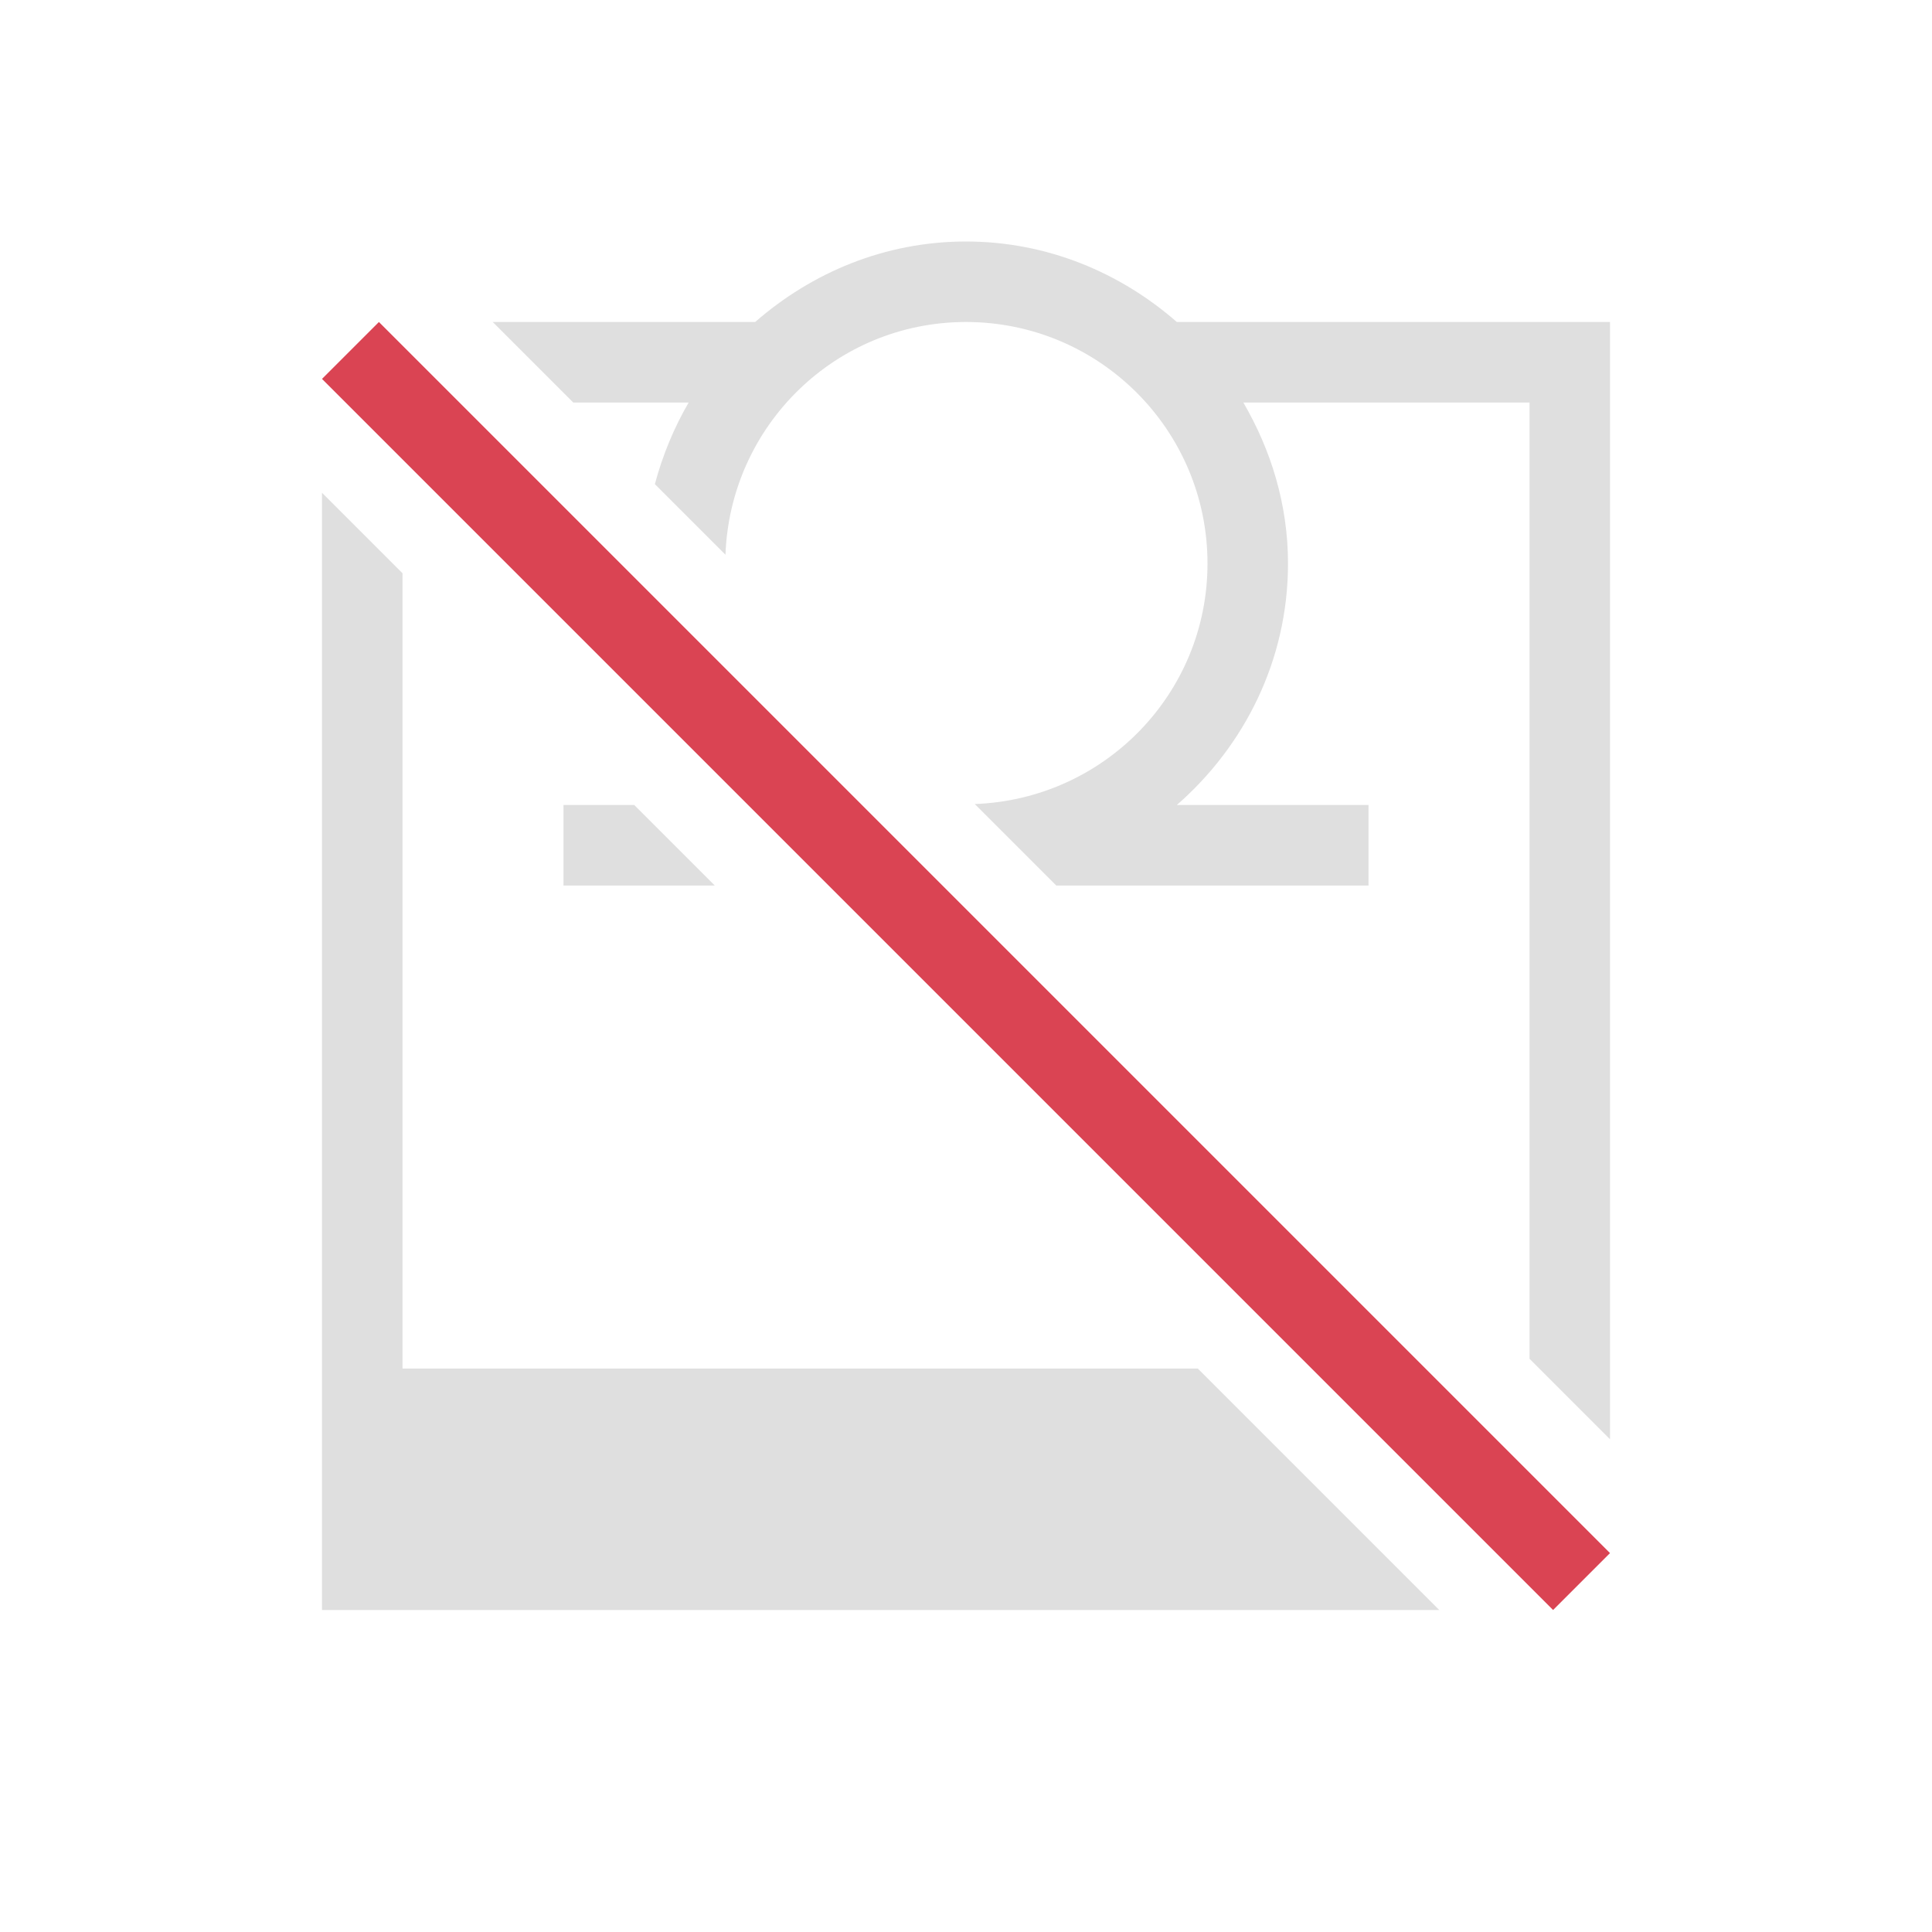
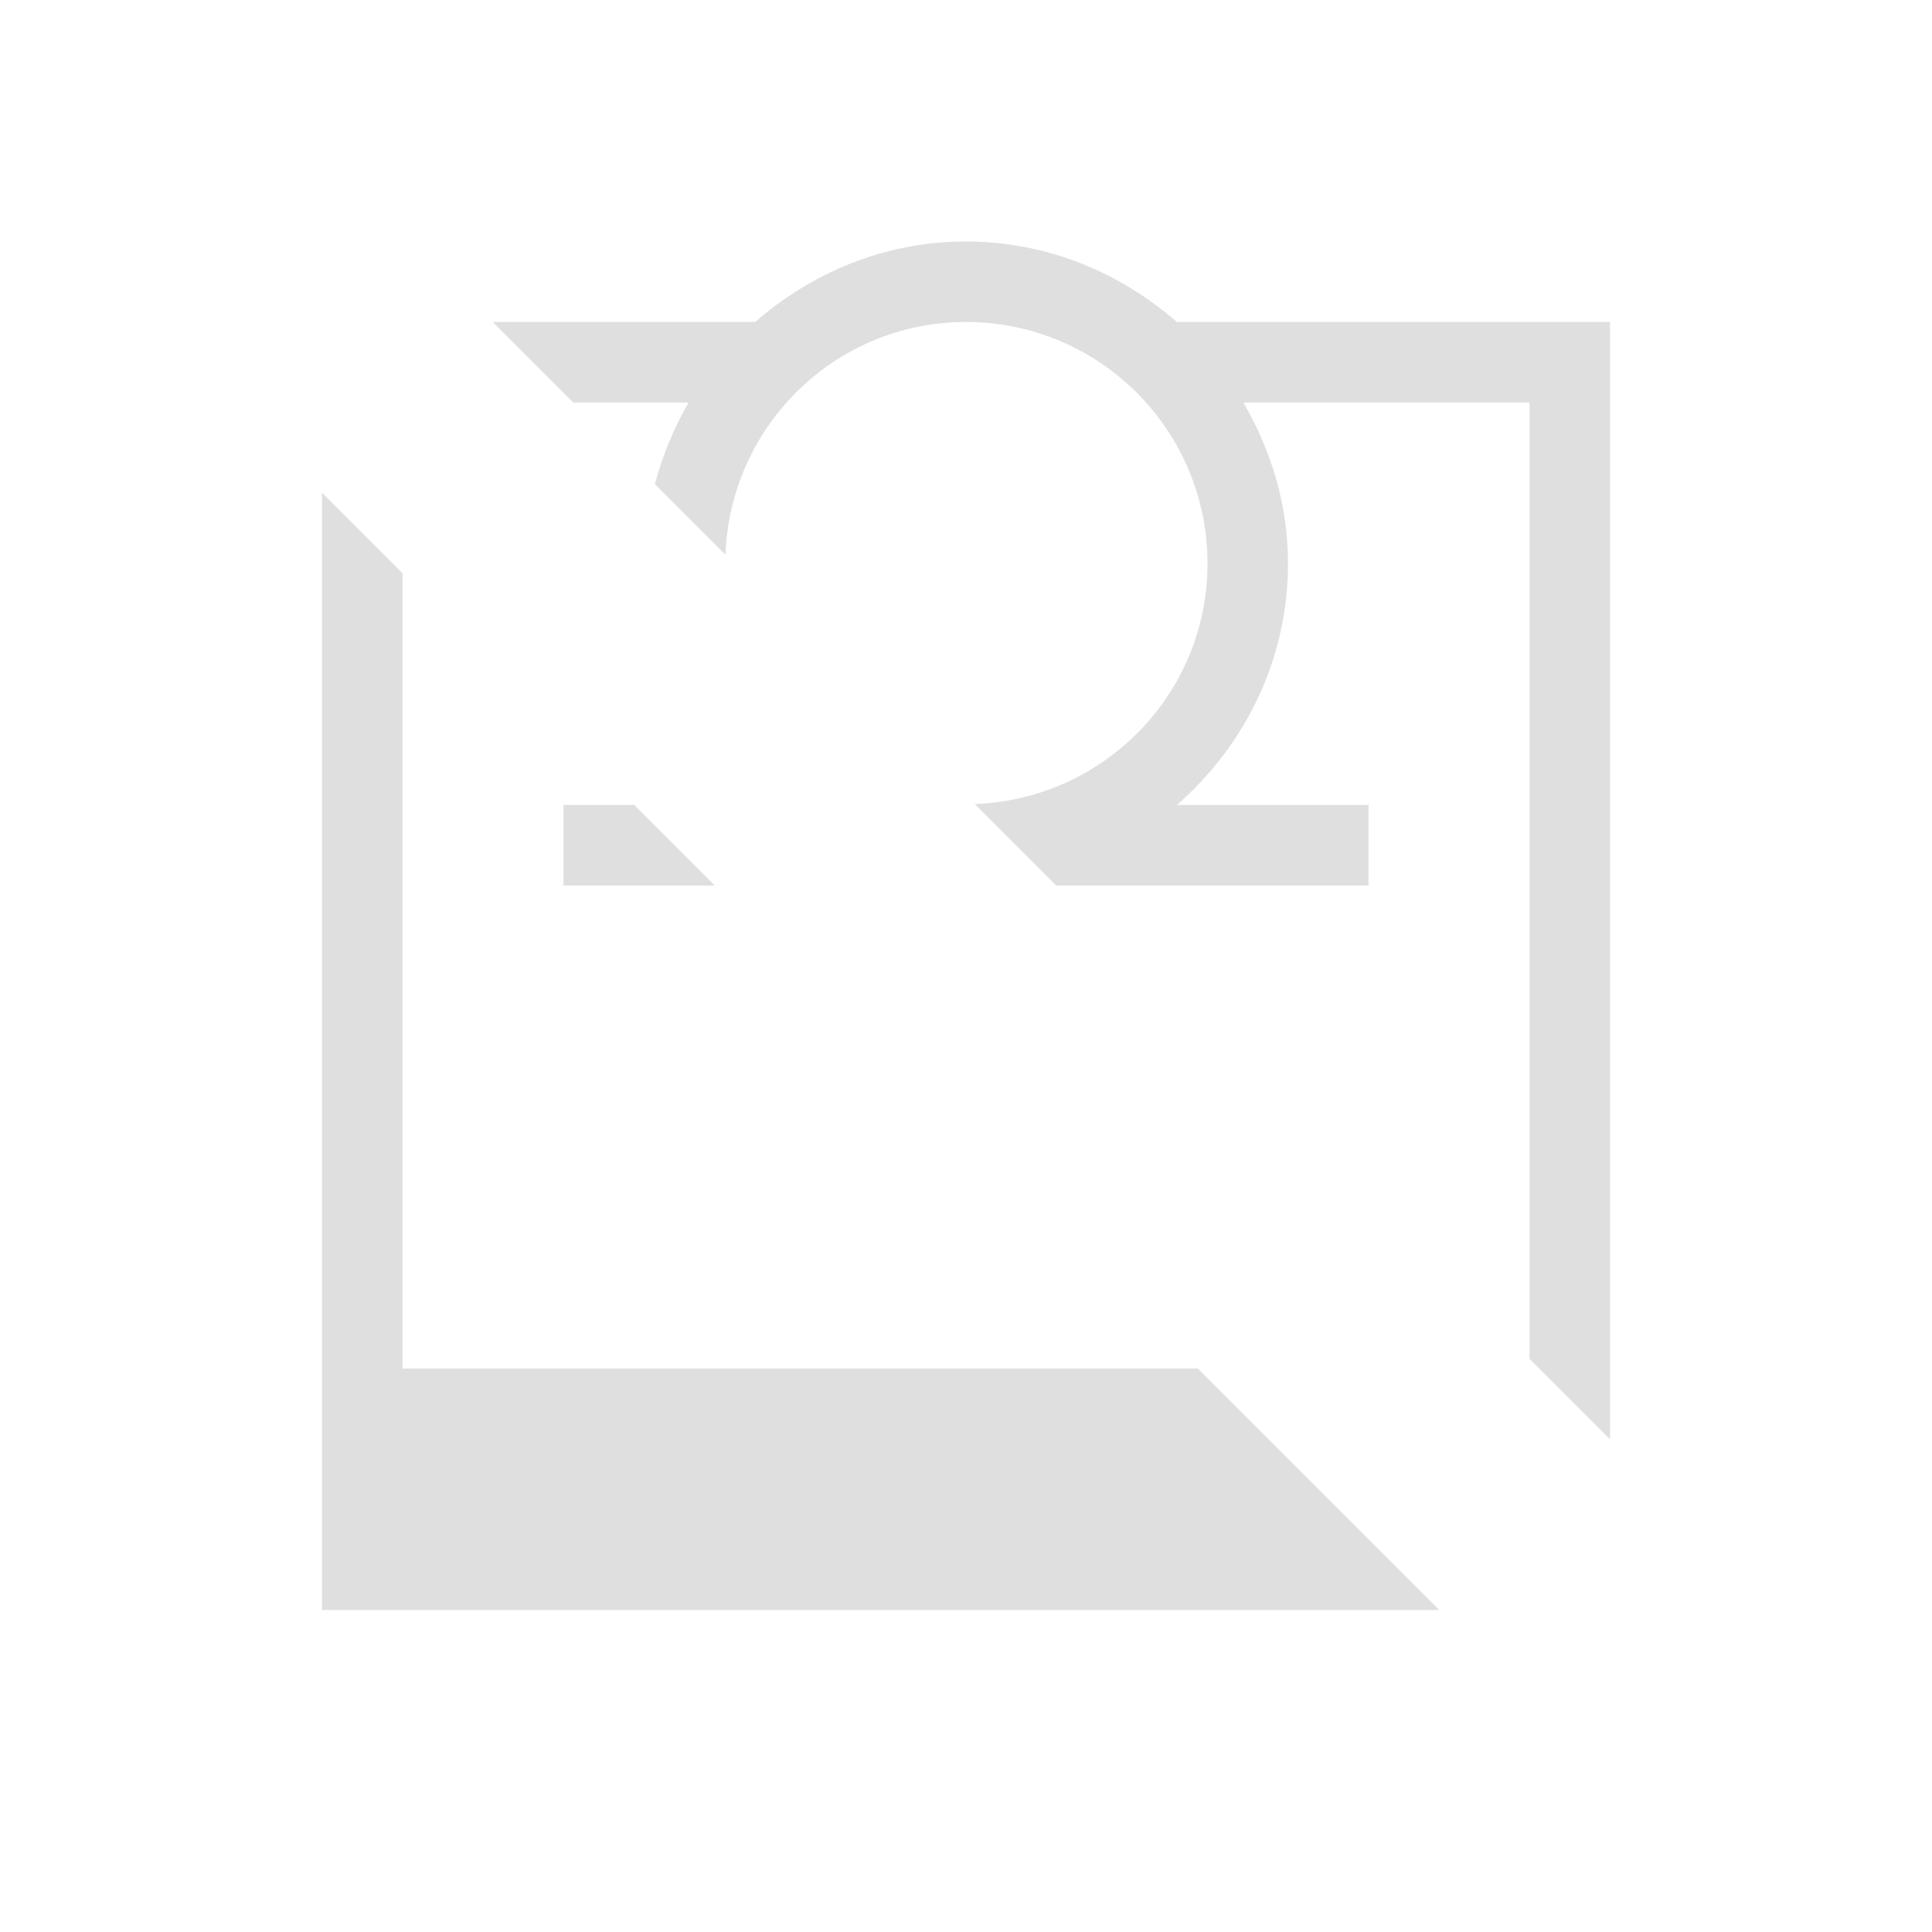
<svg xmlns="http://www.w3.org/2000/svg" version="1.1" viewBox="0 0 24 24" width="24" height="24">
  <style type="text/css" id="current-color-scheme">.ColorScheme-Text { color: #dfdfdf; }.ColorScheme-NegativeText { color: #da4453; }</style>
  <g transform="translate(1,1)">
    <path d="m11 2c-1.007 0-1.916 0.386-2.619 1h-3.26l1 1h1.434c-0.183 0.314-0.324 0.655-0.42 1.014l0.877 0.877c0.059-1.605 1.369-2.891 2.988-2.891 1.657 0 3 1.343 3 3 0 1.619-1.286 2.929-2.891 2.988l1.012 1.012h3.879v-1h-2.381c0.839-0.733 1.381-1.798 1.381-3 0-0.732-0.211-1.41-0.555-2h3.555v11.879l1 1v-13.879h-5.381c-0.703-0.614-1.612-1-2.619-1zm-8 3.121v13.879h13.879l-3-3h-9.879v-9.879l-1-1zm3 3.879v1h1.879l-1-1h-0.879z" fill="currentColor" class="ColorScheme-Text" />
-     <path d="M 3.707,3 3,3.707 18.293,19 19,18.293 Z" fill="currentColor" class="ColorScheme-NegativeText" />
  </g>
</svg>